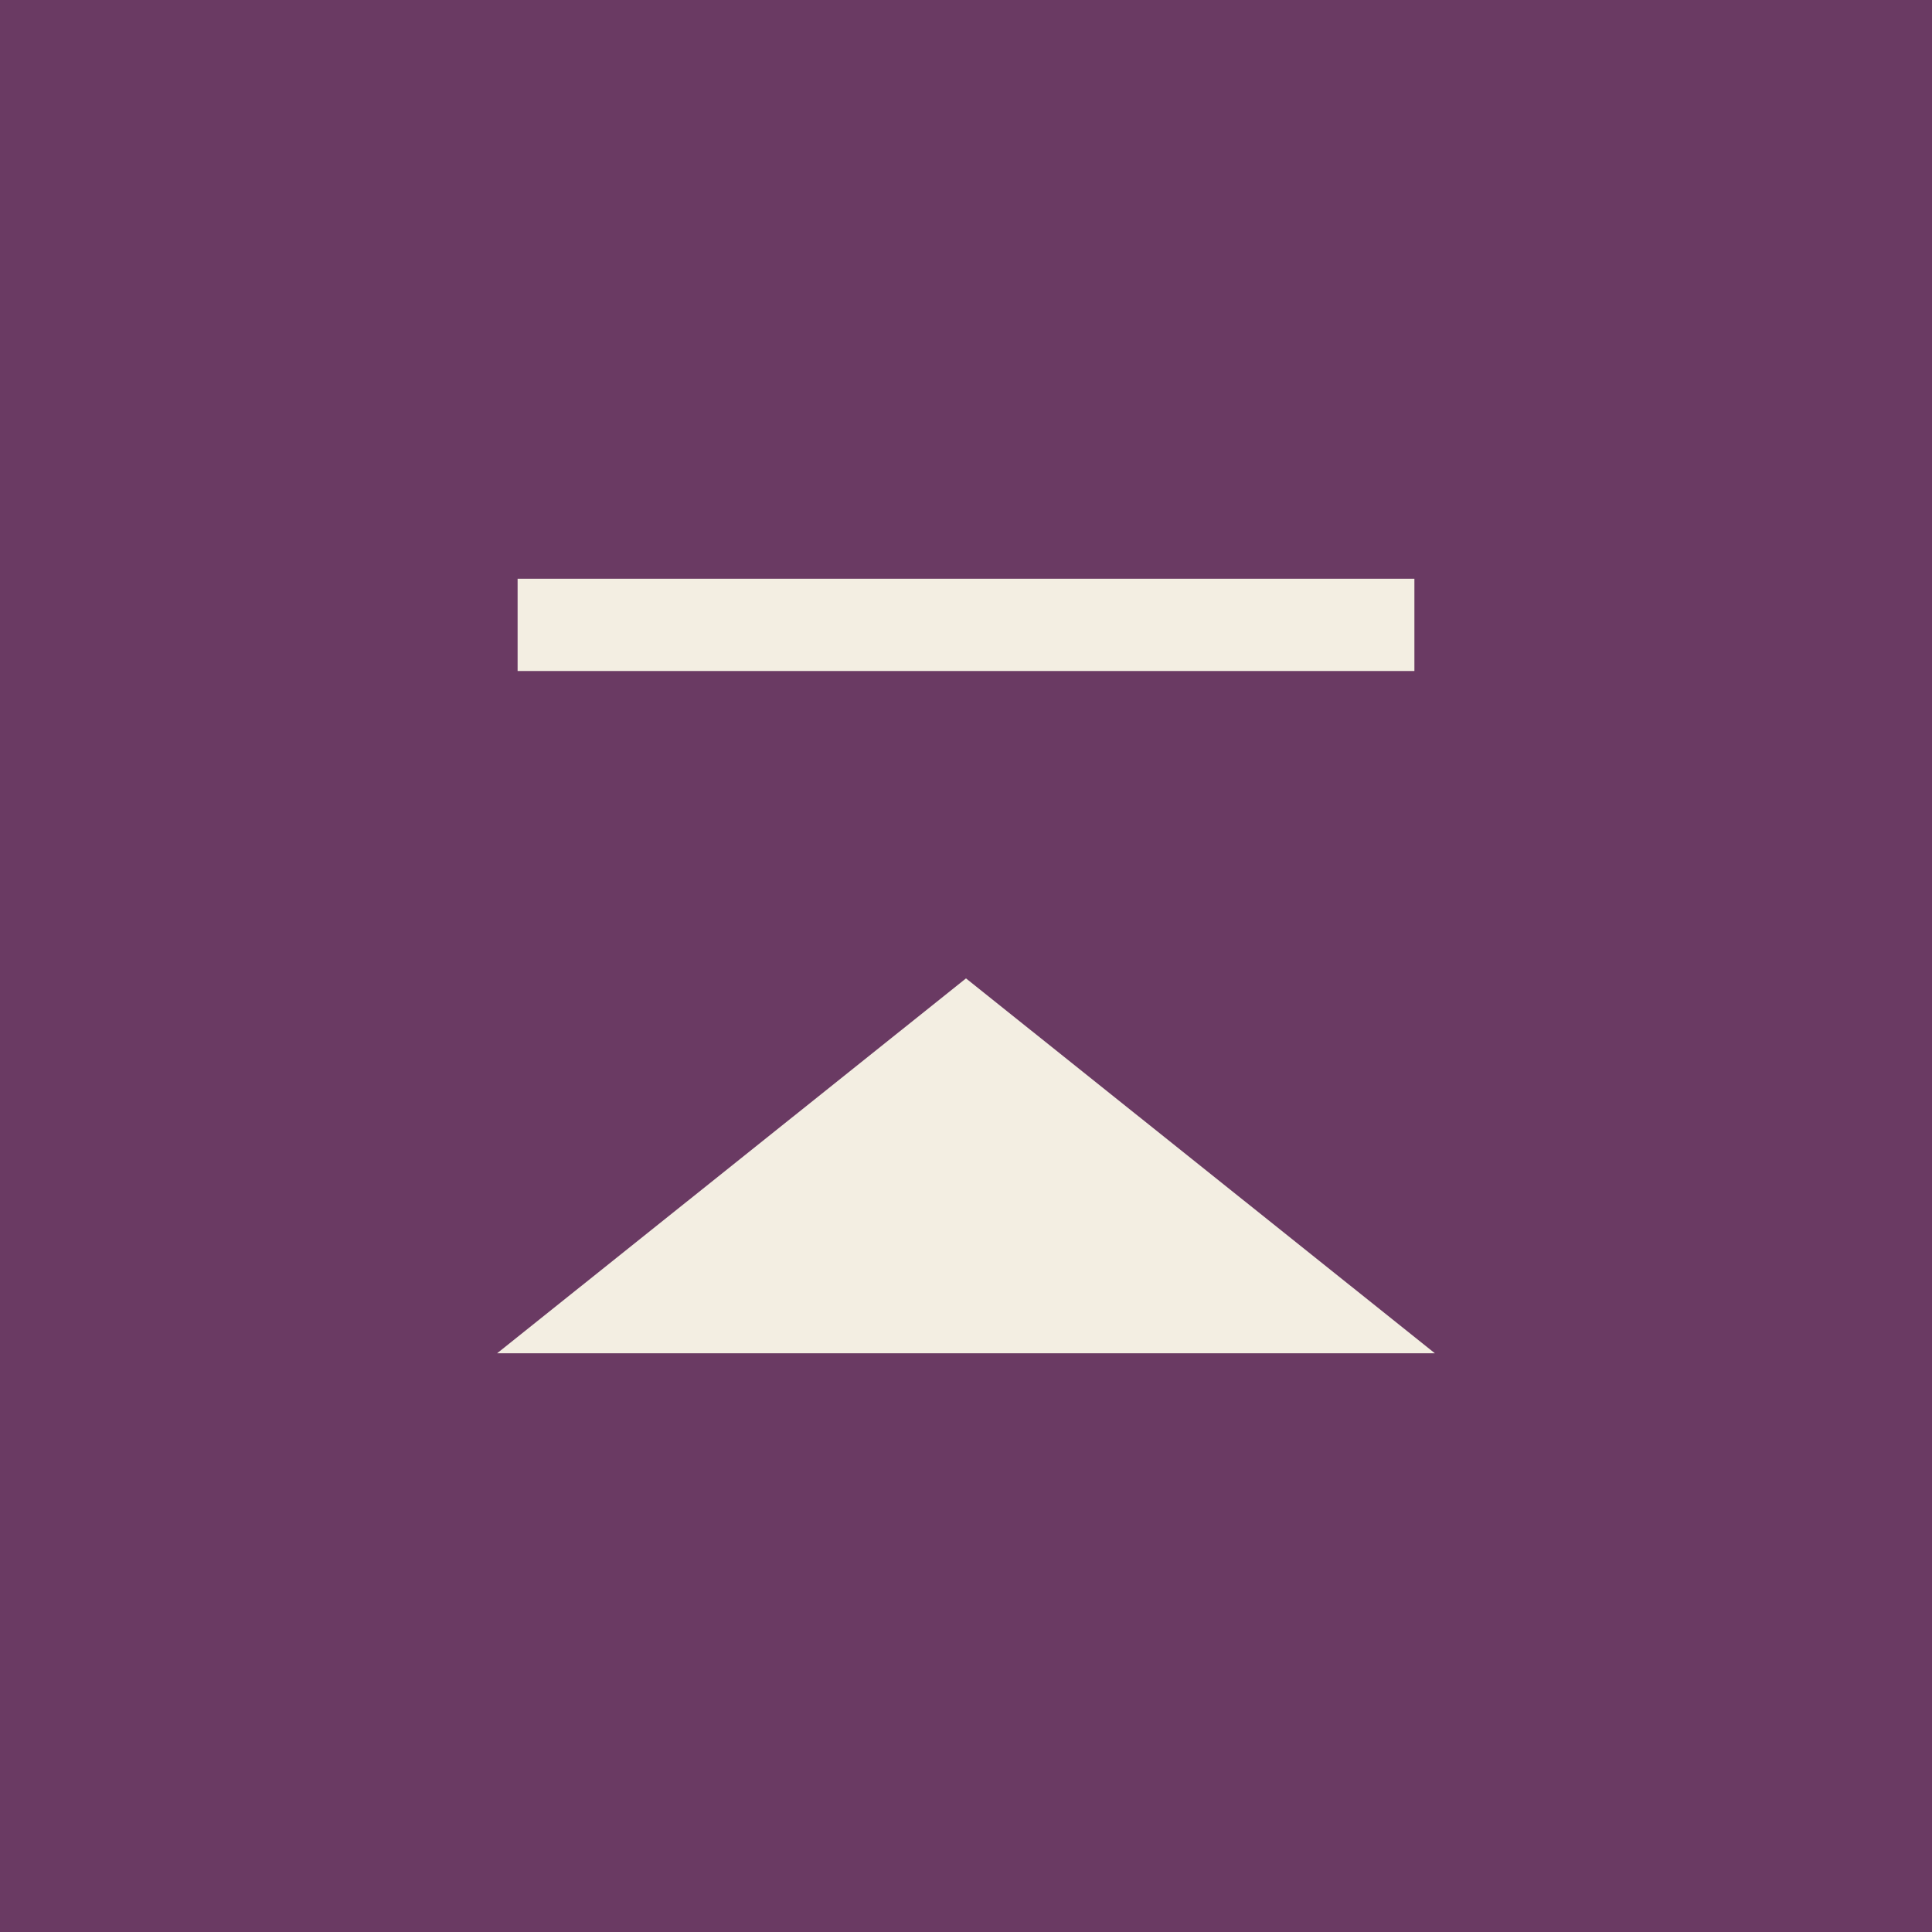
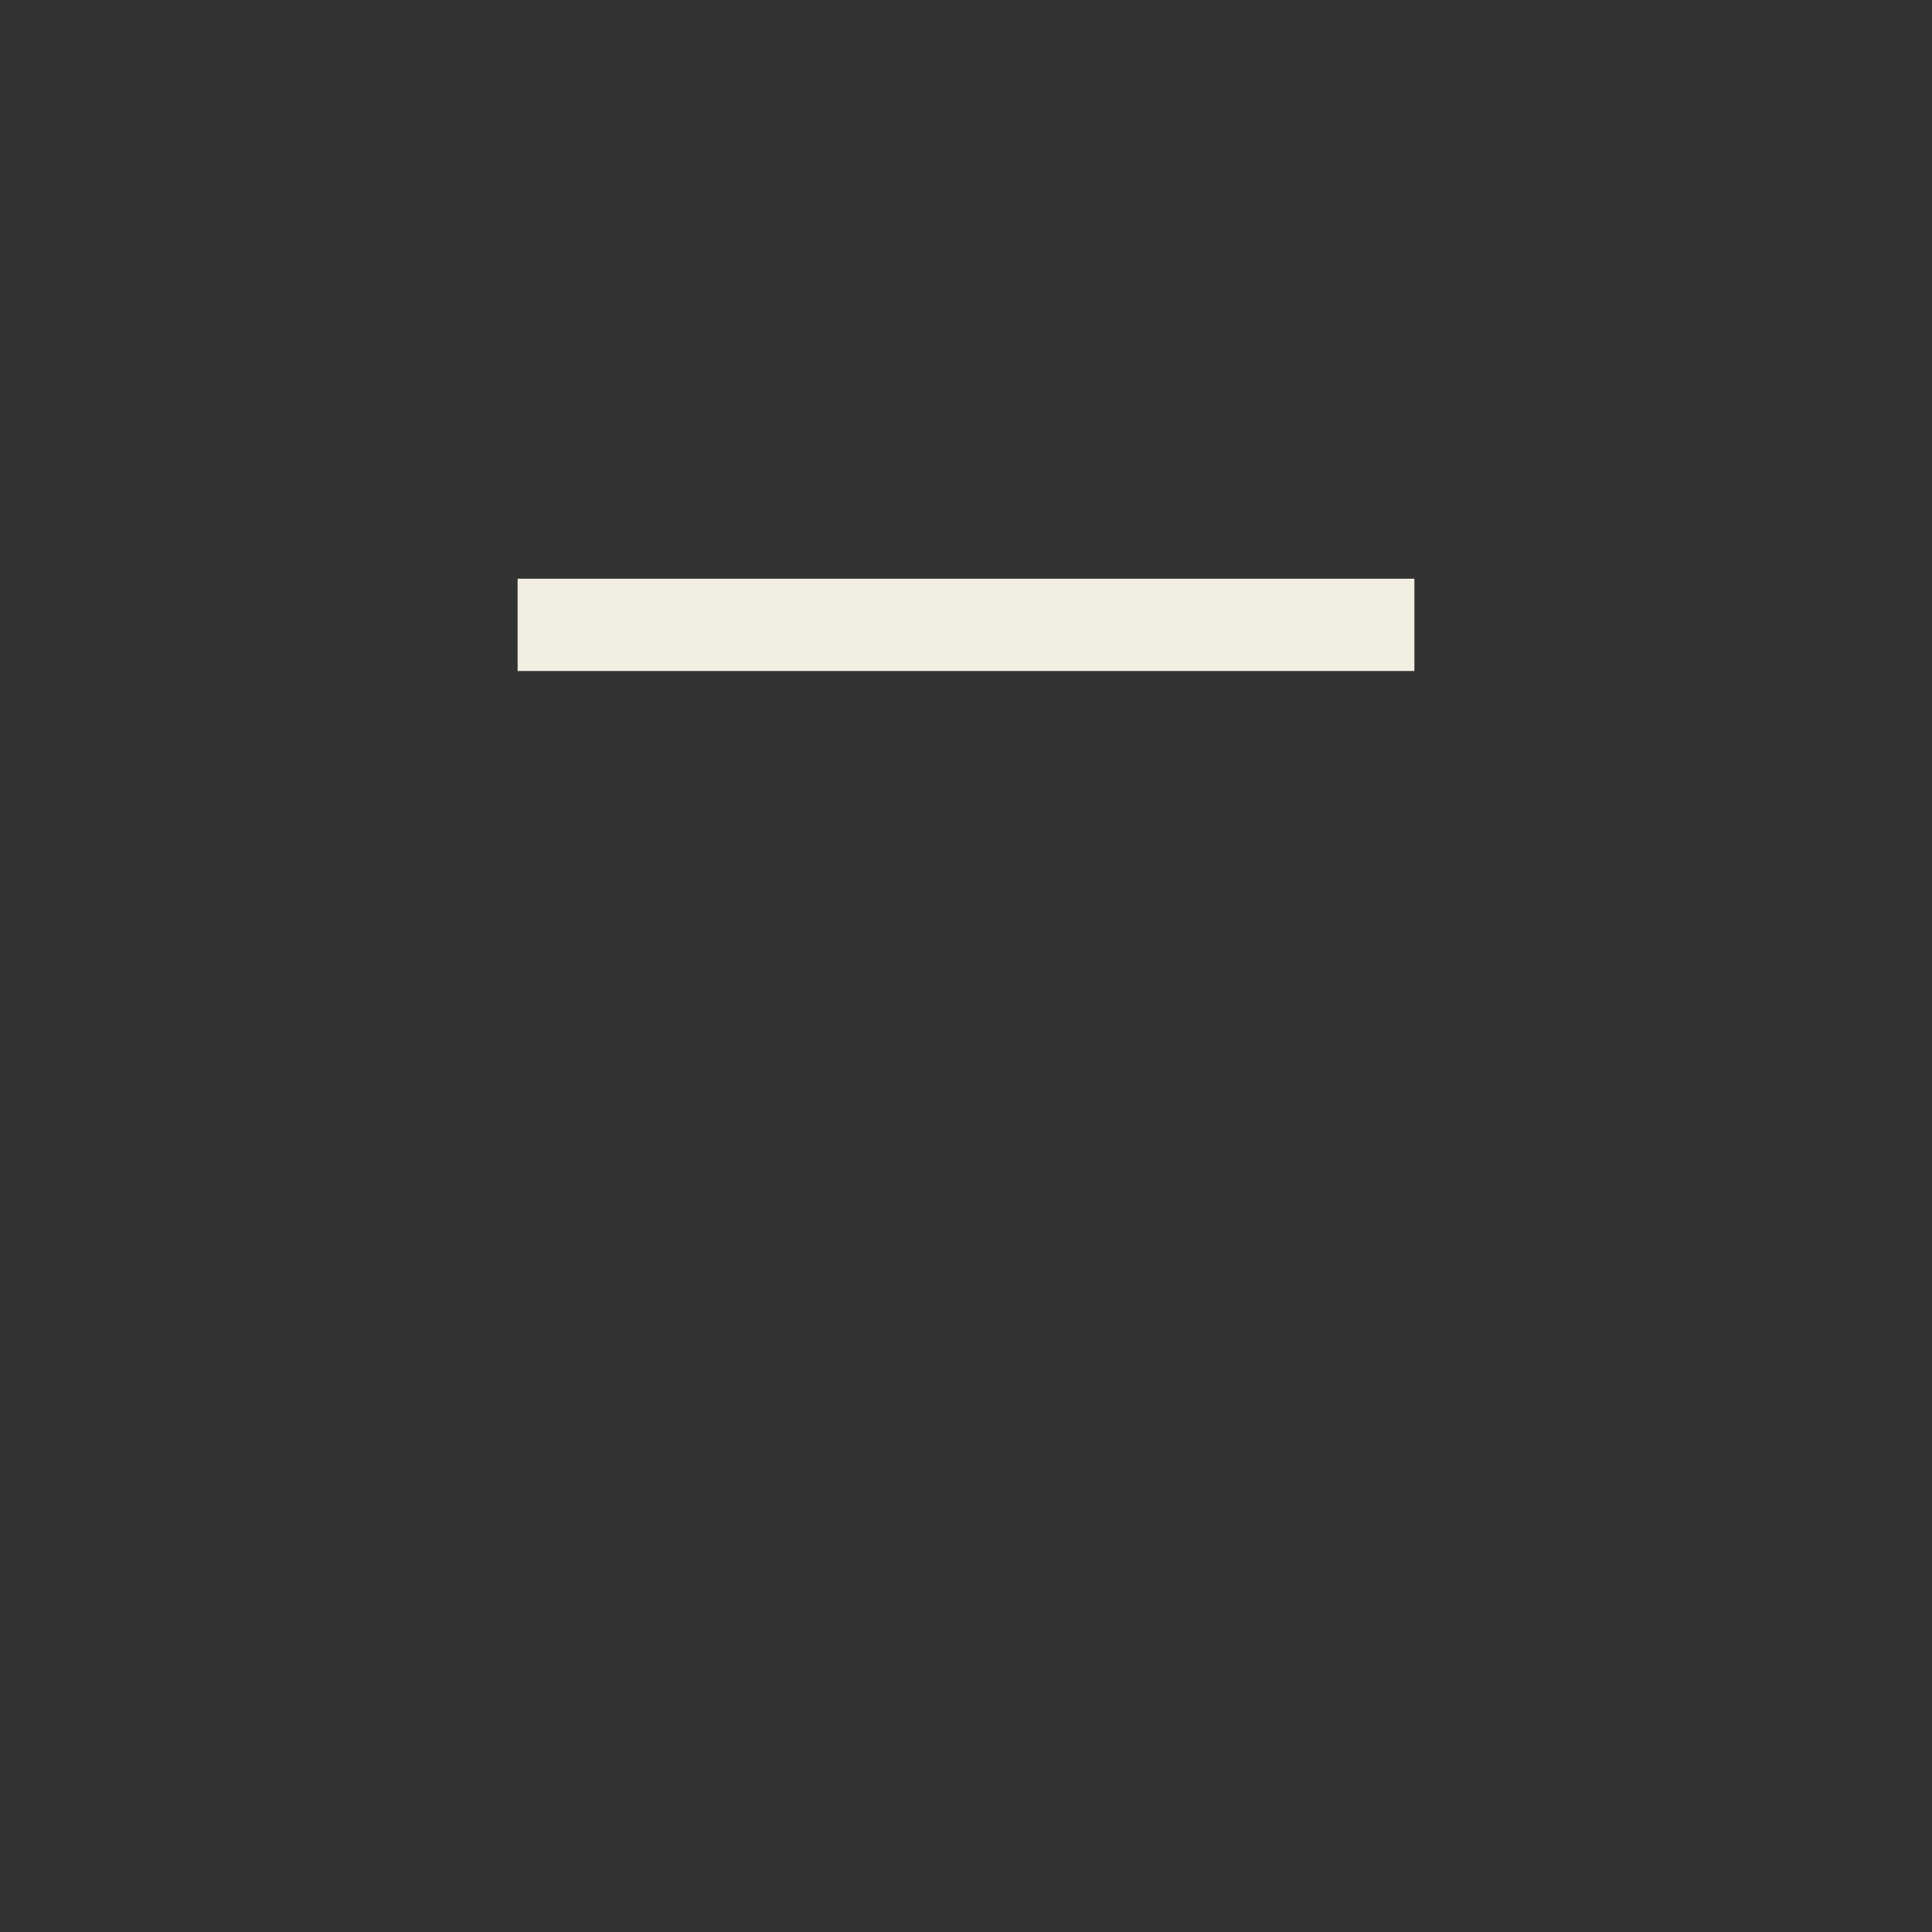
<svg xmlns="http://www.w3.org/2000/svg" version="1.1" id="レイヤー_1" x="0px" y="0px" viewBox="0 0 67 67" style="enable-background:new 0 0 67 67;" xml:space="preserve">
  <rect x="0" y="0" width="67" height="67" fill="#333333" stroke="none" />
  <style type="text/css">
	.st0{opacity:0.6;fill-rule:evenodd;clip-rule:evenodd;fill:#904084;enable-background:new    ;}
	.st1{fill-rule:evenodd;clip-rule:evenodd;fill:#F3EEE2;}
</style>
  <g>
-     <path class="st0" d="M0,0h67v67H0V0z" />
+     <path class="st0" d="M0,0v67H0V0z" />
    <g>
-       <polygon class="st1" points="17.24,46.93 49.76,46.93 33.5,33.93   " />
      <path class="st1" d="M17.95,20.07h31.1v3.2h-31.1V20.07z" />
    </g>
  </g>
</svg>